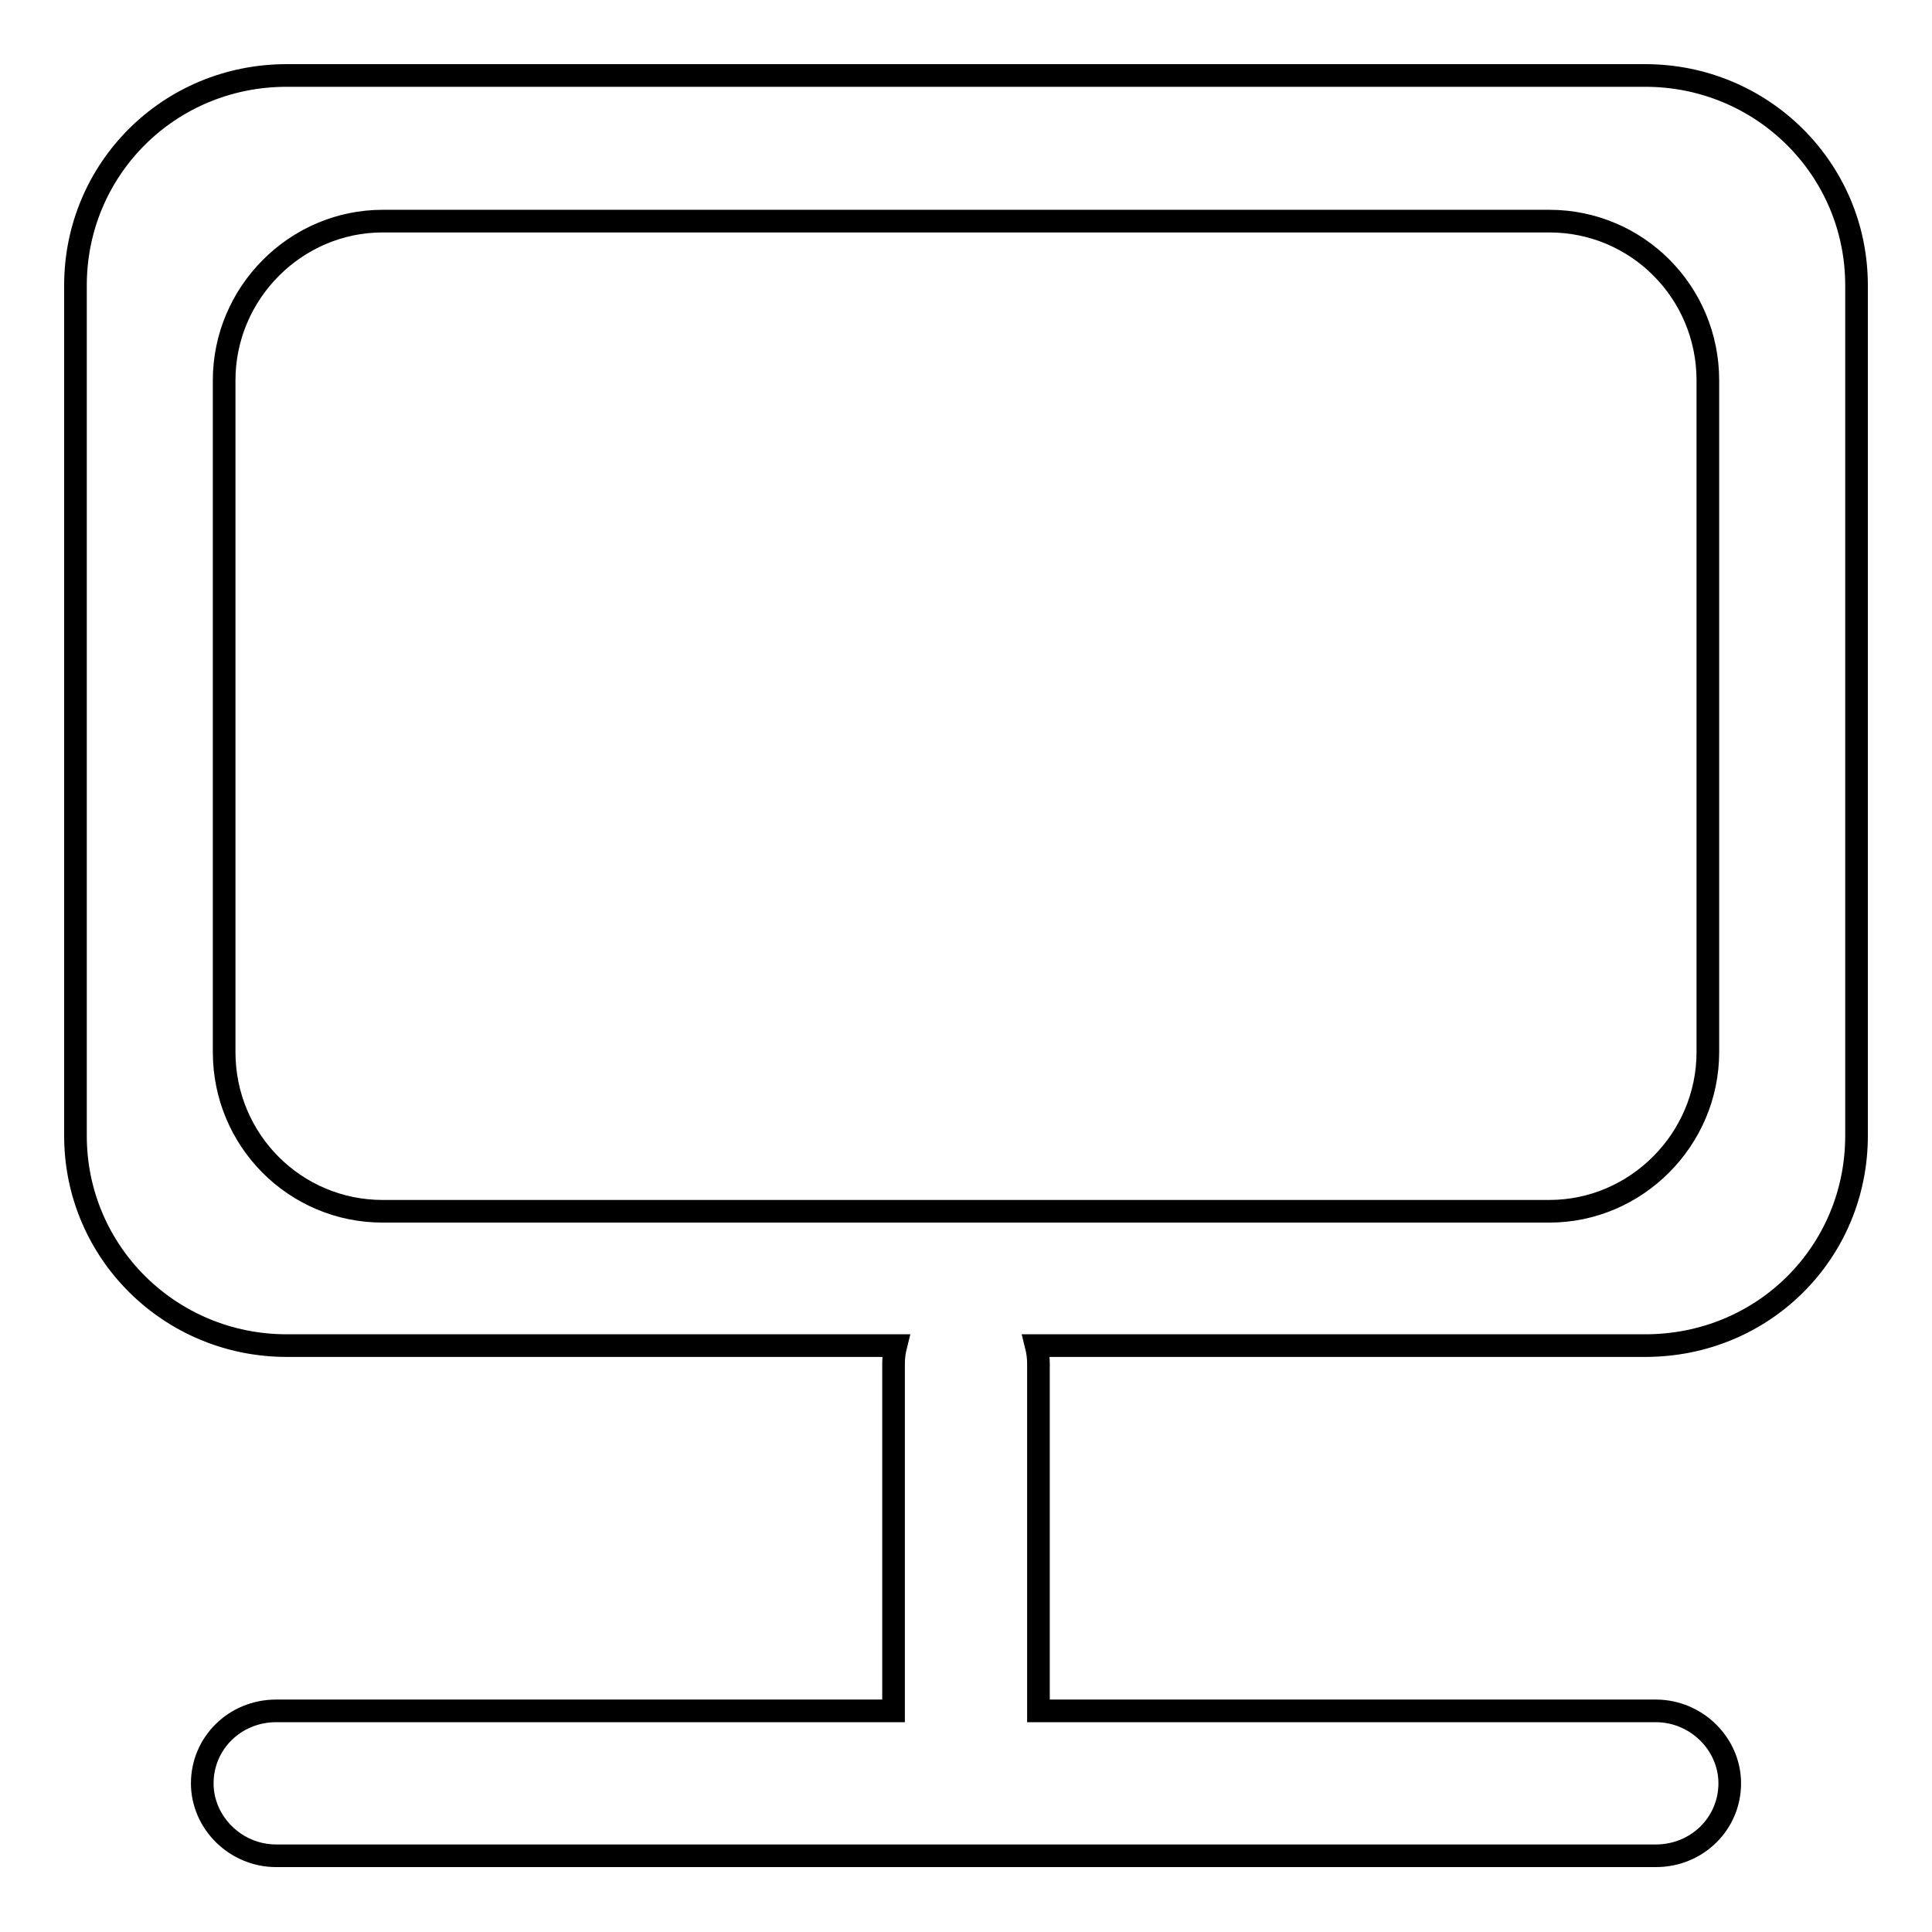
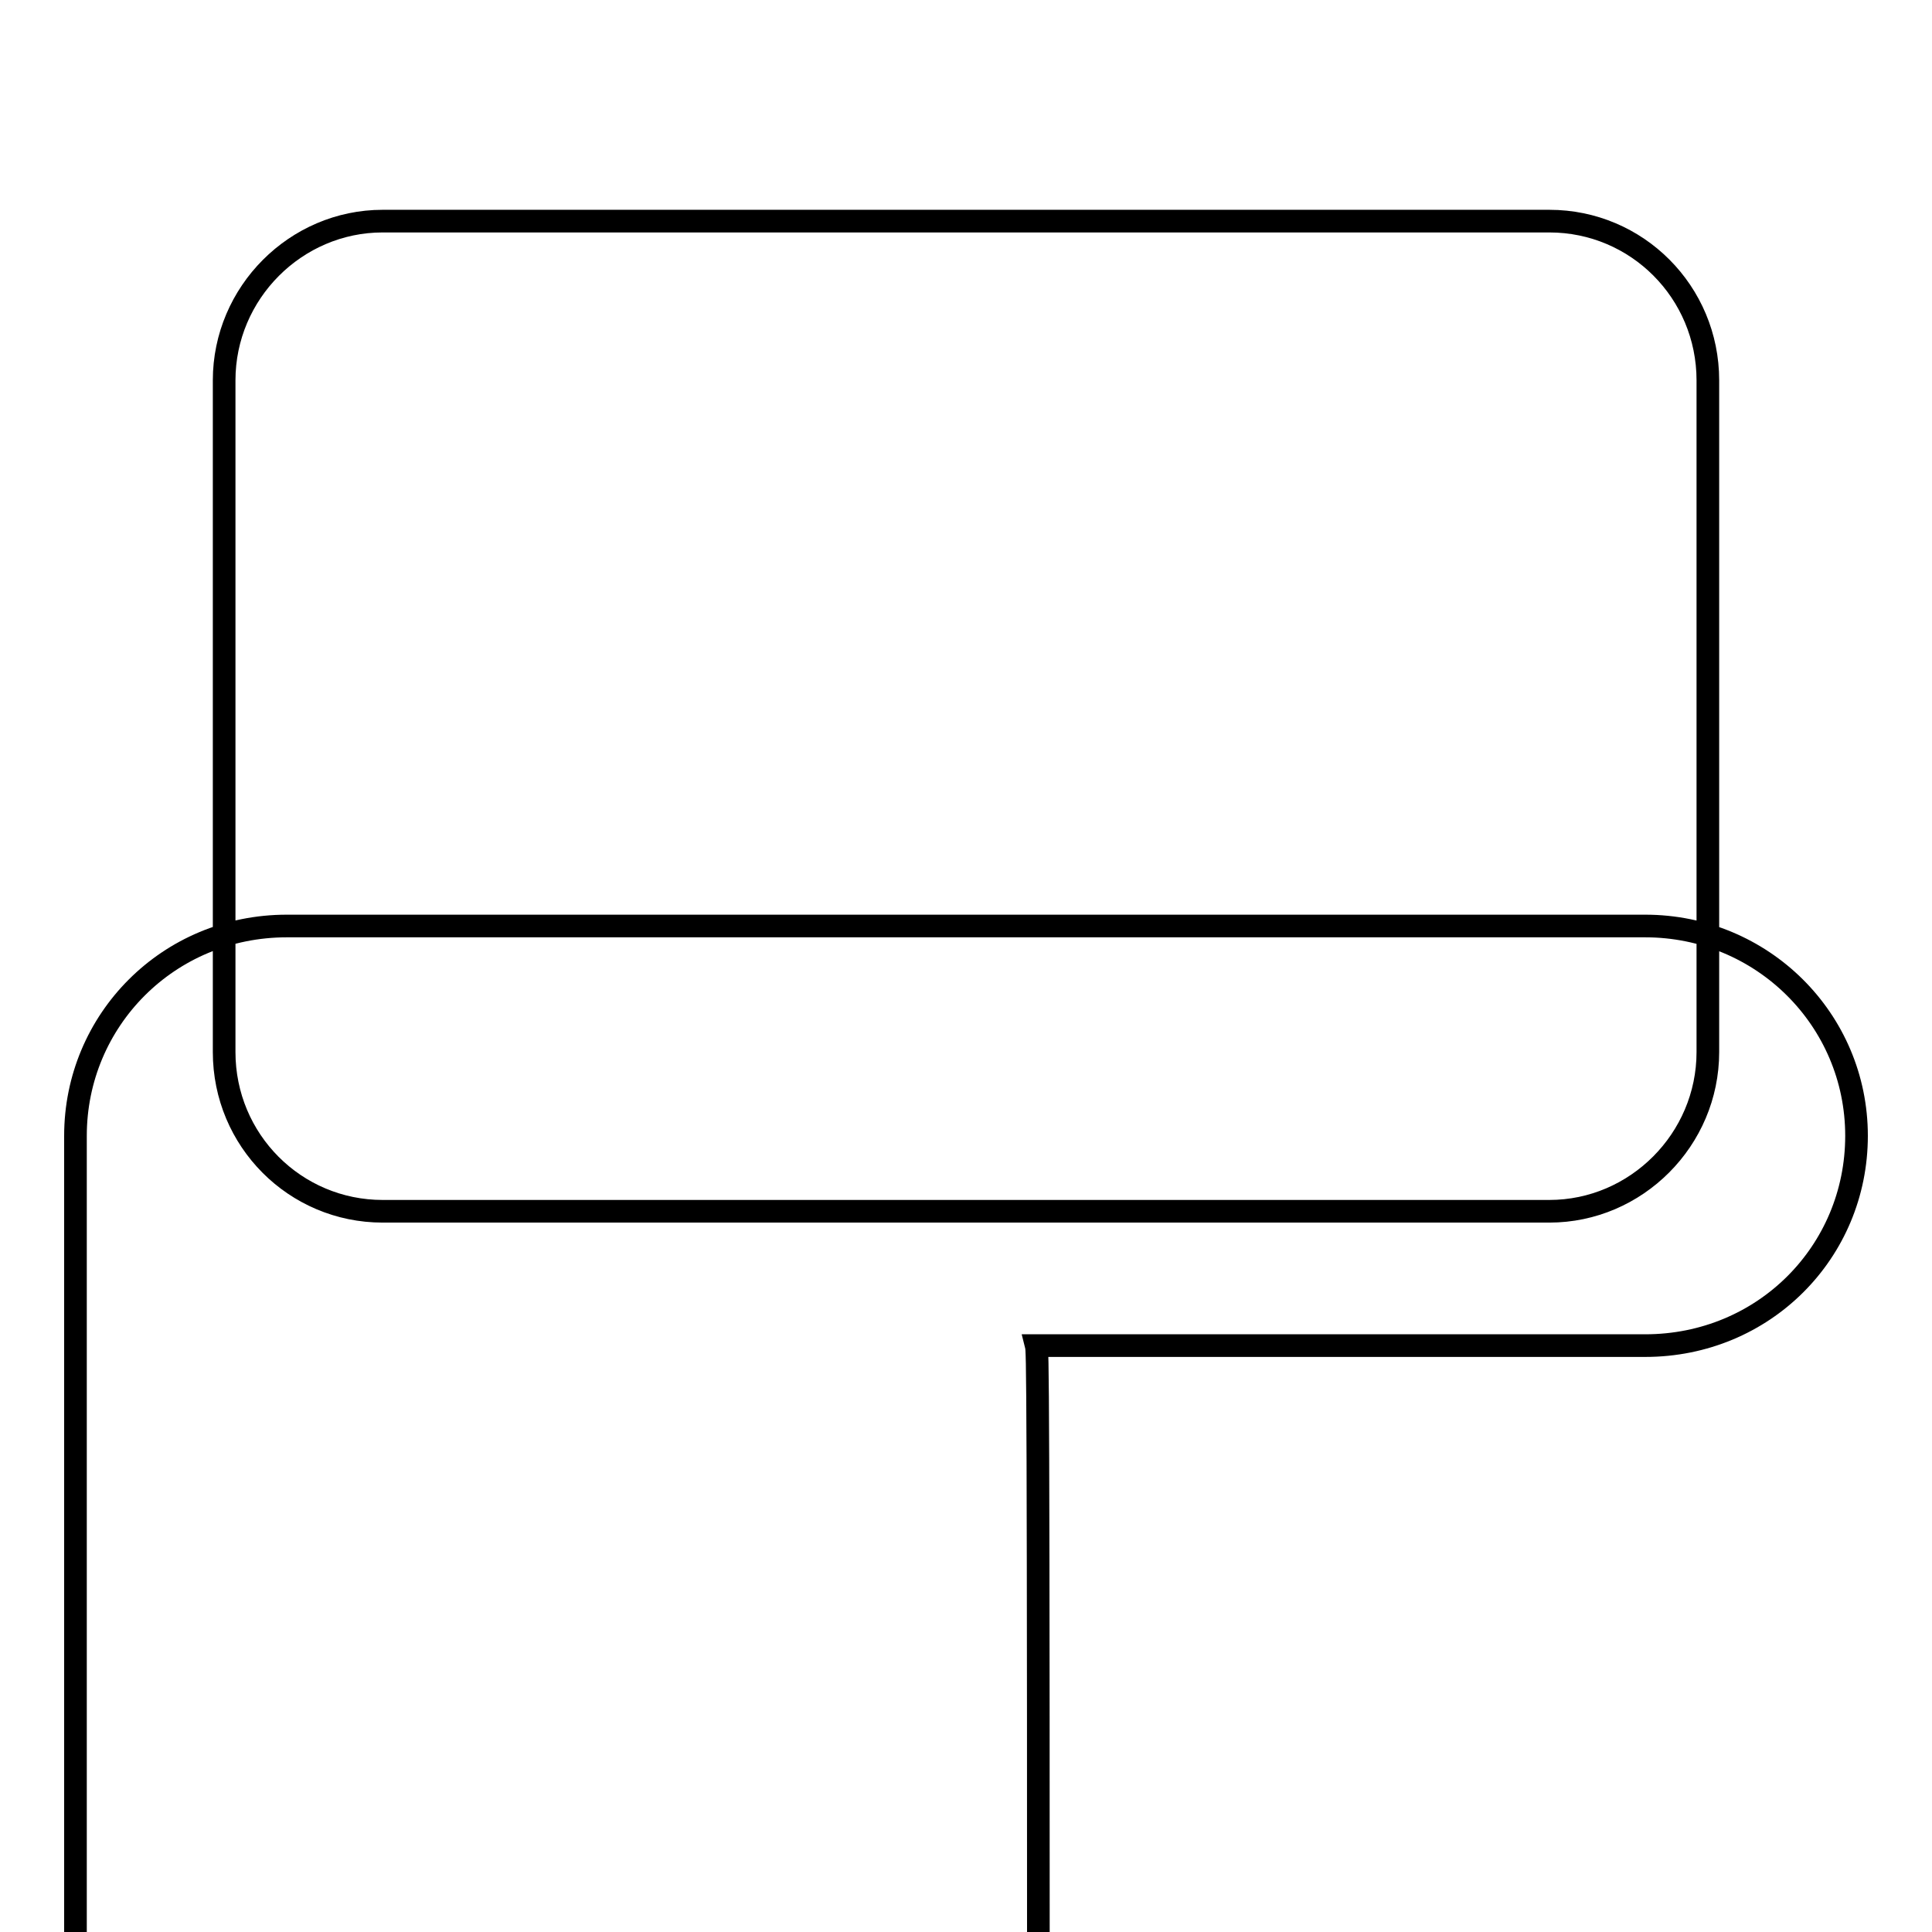
<svg xmlns="http://www.w3.org/2000/svg" version="1.1" x="0px" y="0px" viewBox="0 0 256 256" enable-background="new 0 0 256 256" xml:space="preserve">
  <g>
    <g>
-       <path stroke-width="3" fill-opacity="0" stroke="#000000" d="M137.3,178.3H218c15.7,0,28-12.4,28-27.8V37.8c0-15.4-12.5-27.8-28-27.8H38c-15.7,0-28,12.5-28,27.8v112.7c0,15.4,12.5,27.8,28,27.8h80.7c-0.2,0.8-0.3,1.6-0.3,2.4v46H36.6c-5.5,0-9.8,4.3-9.8,9.6c0,5.2,4.4,9.6,9.8,9.6h182.8c5.5,0,9.8-4.3,9.8-9.6c0-5.2-4.4-9.6-9.8-9.6h-81.8v-46C137.6,179.9,137.5,179.1,137.3,178.3L137.3,178.3z M29.7,50.4c0-11.6,9.5-21.1,21-21.1h154.6c11.6,0,21,9.4,21,21.1v89c0,11.6-9.5,21.1-21,21.1H50.7c-11.6,0-21-9.4-21-21.1V50.4L29.7,50.4z" />
+       <path stroke-width="3" fill-opacity="0" stroke="#000000" d="M137.3,178.3H218c15.7,0,28-12.4,28-27.8c0-15.4-12.5-27.8-28-27.8H38c-15.7,0-28,12.5-28,27.8v112.7c0,15.4,12.5,27.8,28,27.8h80.7c-0.2,0.8-0.3,1.6-0.3,2.4v46H36.6c-5.5,0-9.8,4.3-9.8,9.6c0,5.2,4.4,9.6,9.8,9.6h182.8c5.5,0,9.8-4.3,9.8-9.6c0-5.2-4.4-9.6-9.8-9.6h-81.8v-46C137.6,179.9,137.5,179.1,137.3,178.3L137.3,178.3z M29.7,50.4c0-11.6,9.5-21.1,21-21.1h154.6c11.6,0,21,9.4,21,21.1v89c0,11.6-9.5,21.1-21,21.1H50.7c-11.6,0-21-9.4-21-21.1V50.4L29.7,50.4z" />
    </g>
  </g>
</svg>